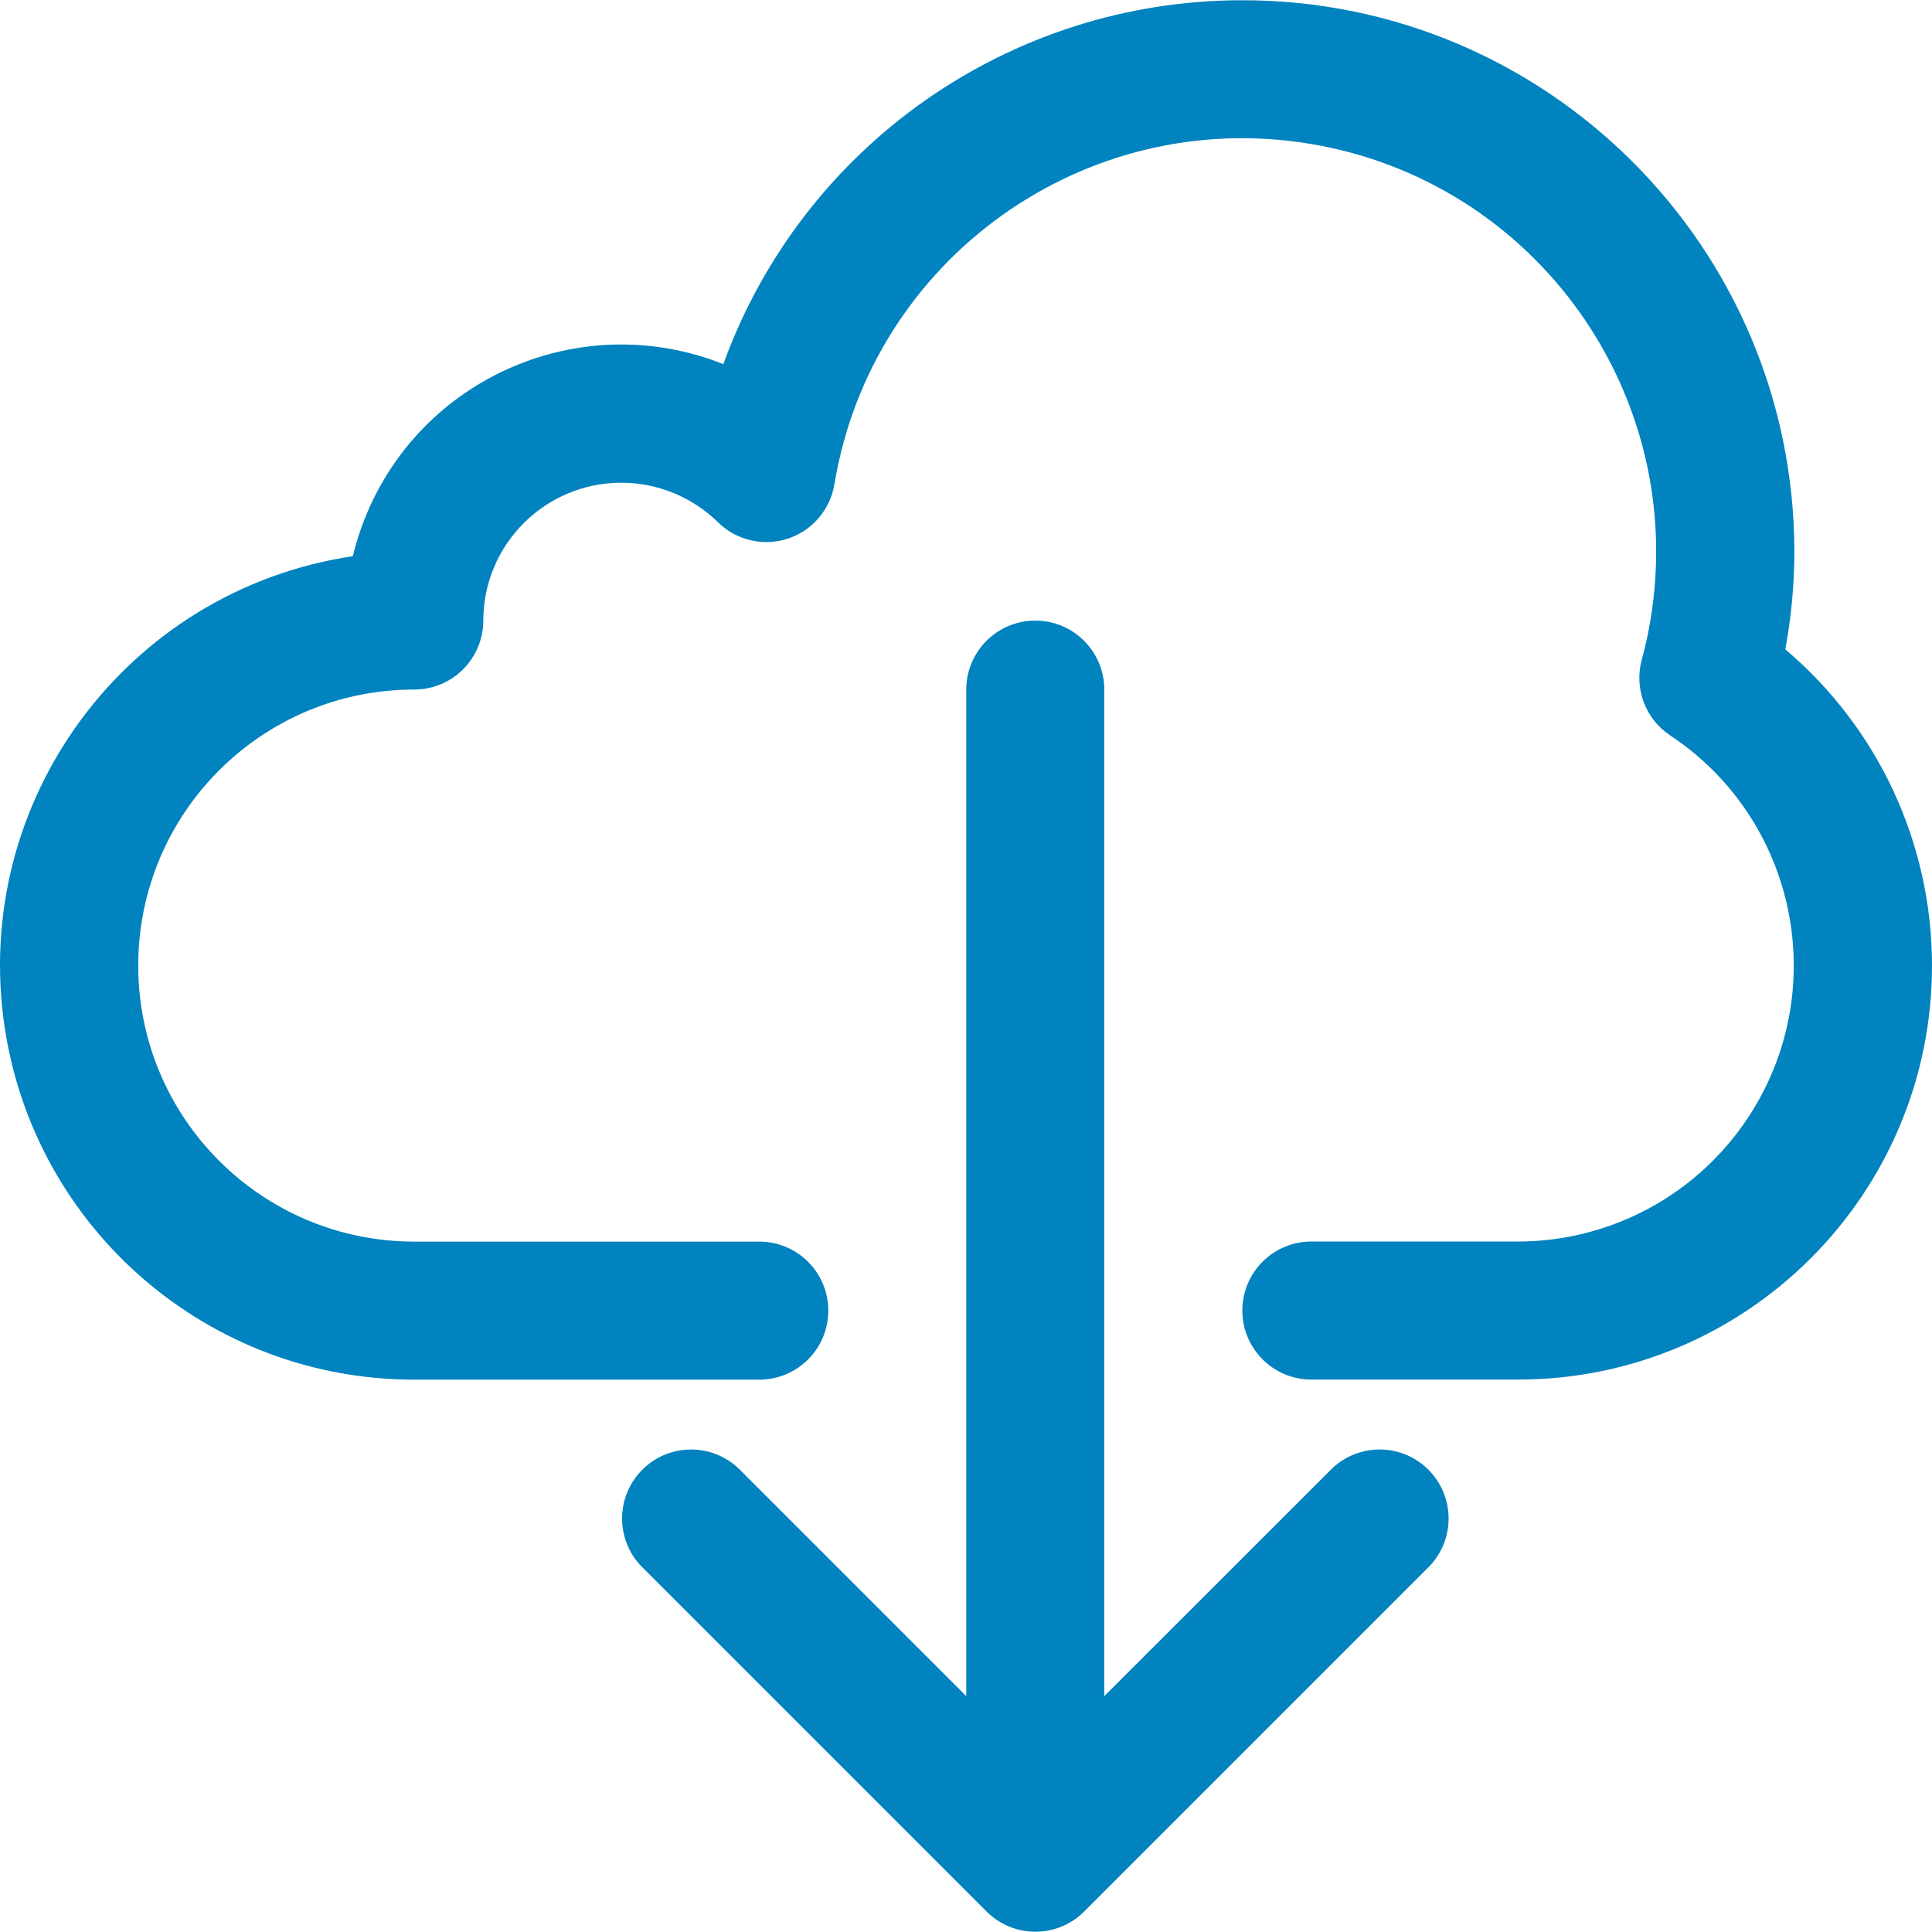
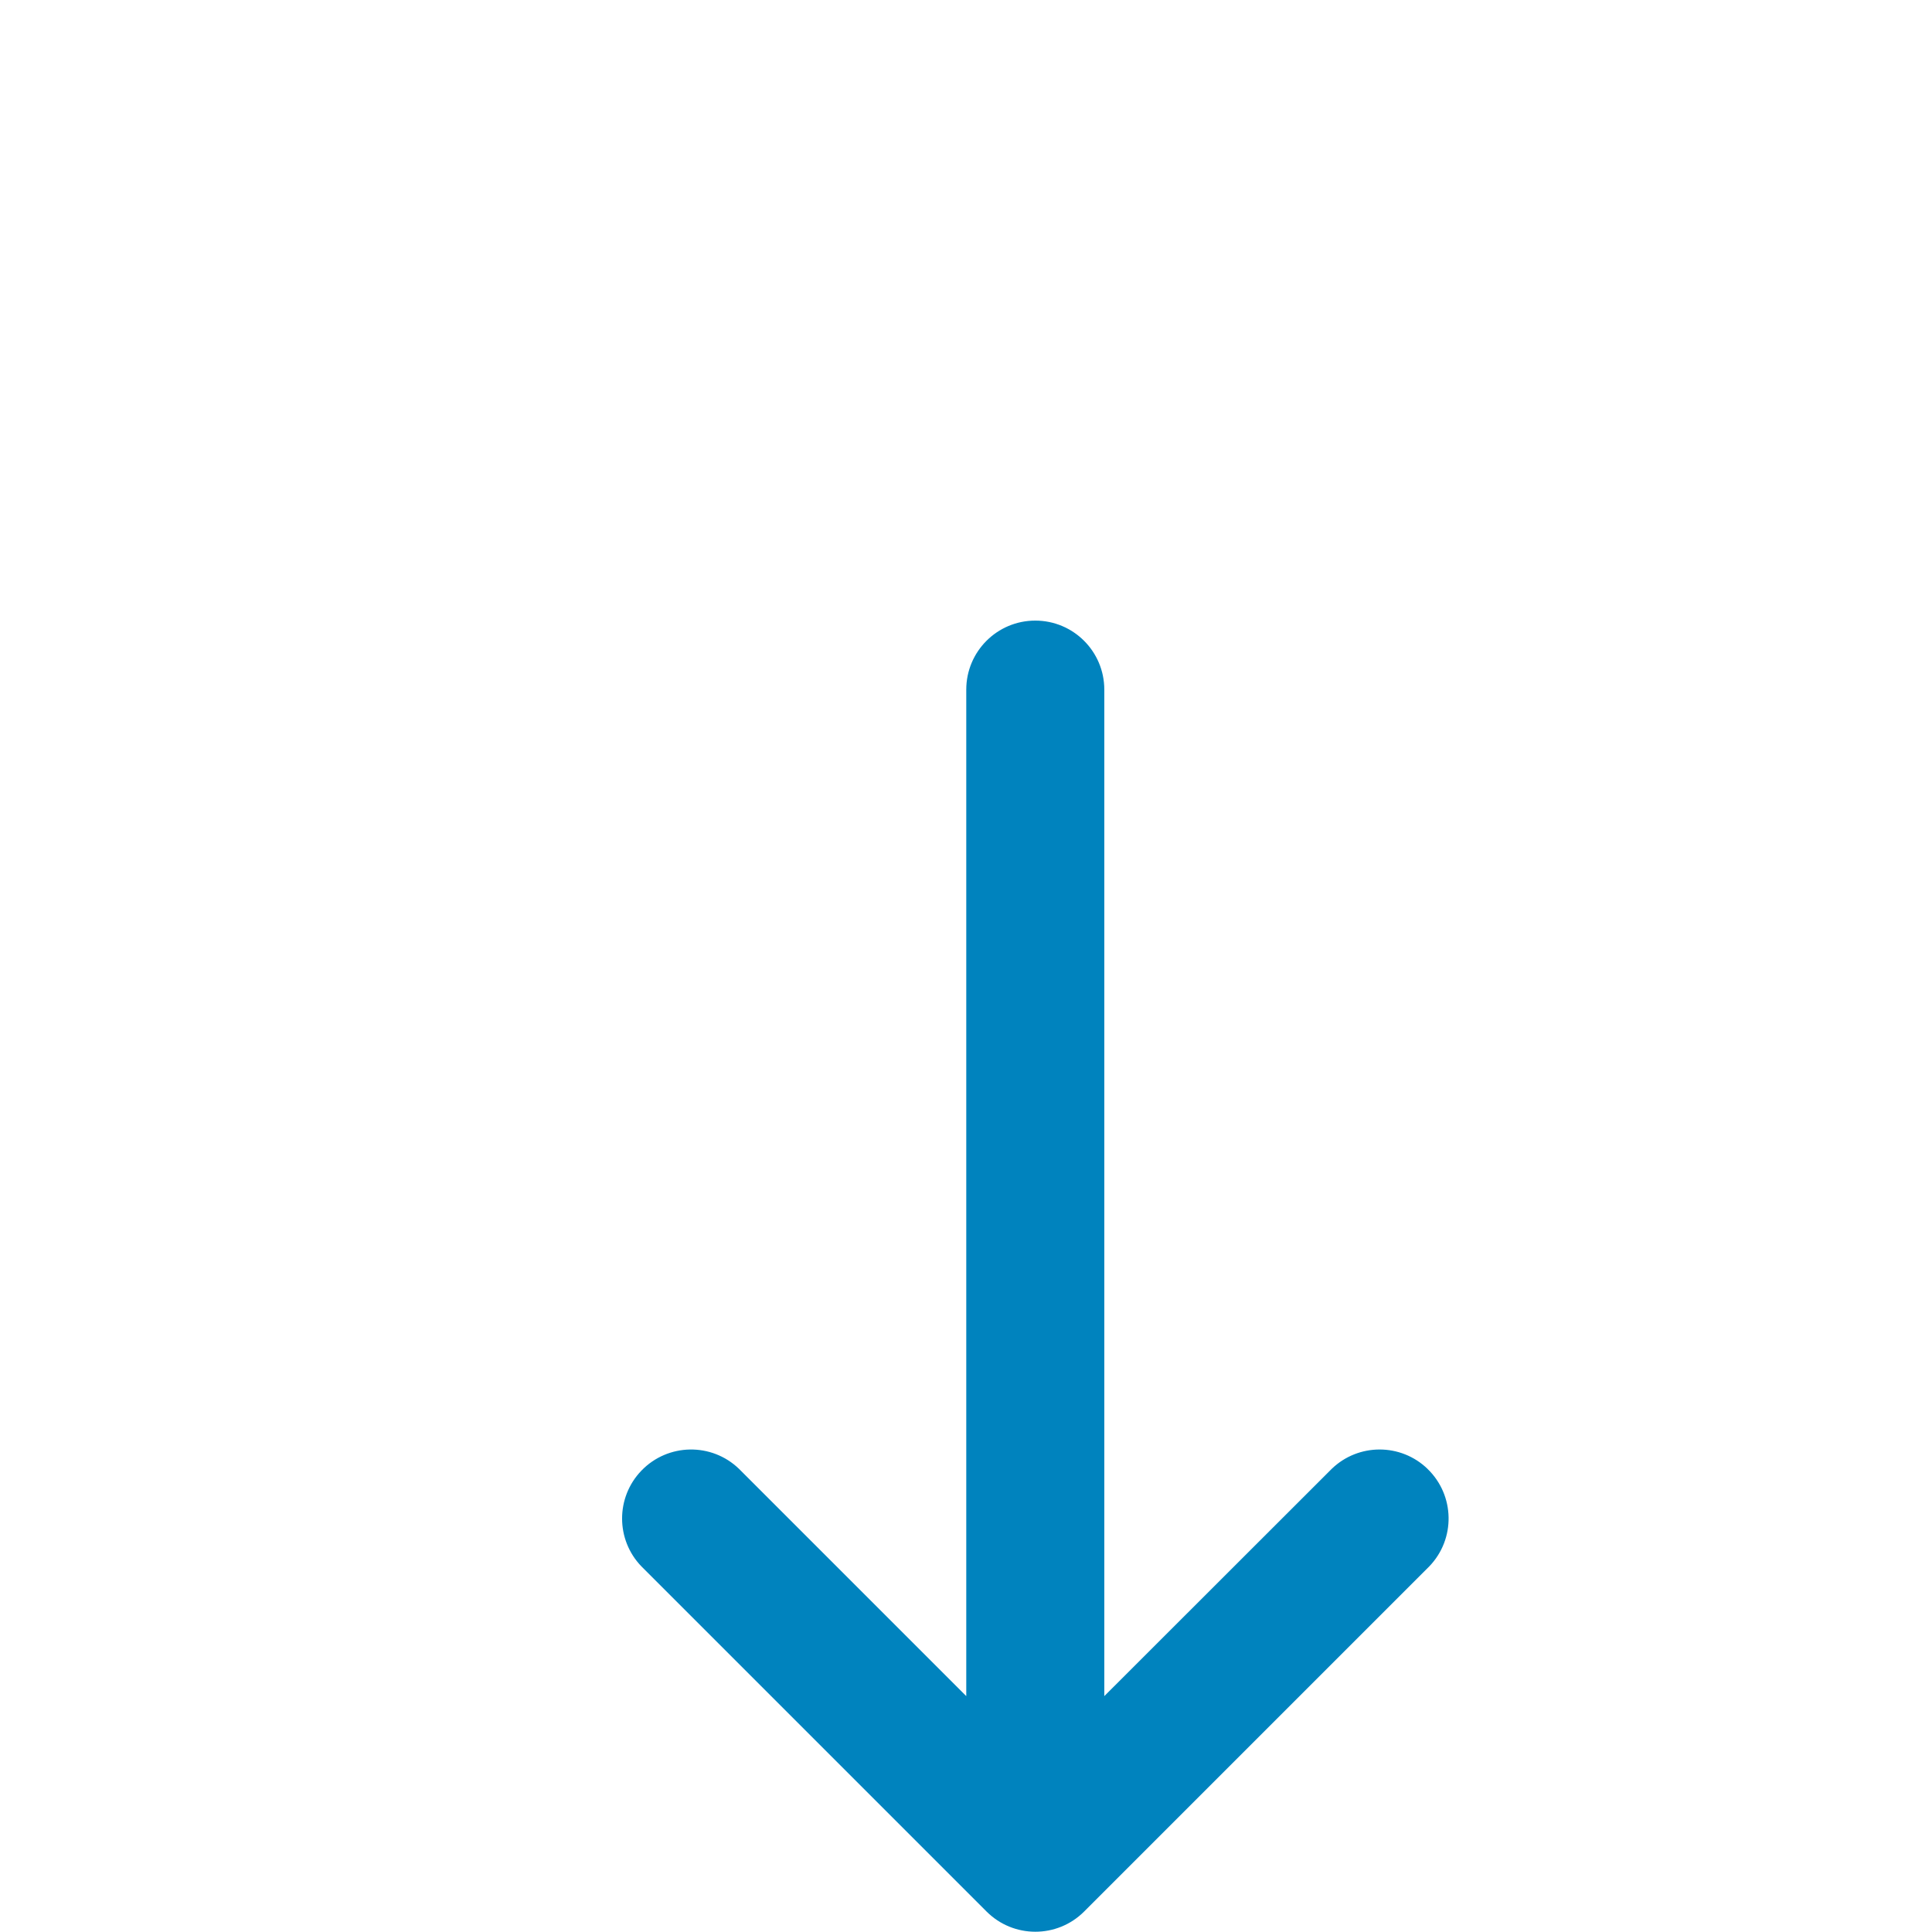
<svg xmlns="http://www.w3.org/2000/svg" id="Capa_1" version="1.1" viewBox="0 0 477.83 477.83">
  <defs>
    <style>
      .st0 {
        fill: #0083be;
      }
    </style>
  </defs>
-   <path class="st0" d="M441.54,160.62c1.49-7.98,2.24-16.08,2.25-24.2C443.7,61.02,382.5-.04,307.09.06c-57.4.07-108.63,36.03-128.19,90-35.03-13.94-74.73,3.15-88.68,38.18-1.21,3.03-2.19,6.15-2.96,9.32C31.34,145.92-7.22,198.04,1.14,253.97c7.5,50.16,50.6,87.28,101.32,87.25h85.33c9.43,0,17.07-7.64,17.07-17.07s-7.64-17.07-17.07-17.07h-85.33c-37.7,0-68.27-30.56-68.27-68.27s30.56-68.27,68.27-68.27c9.43,0,17.07-7.64,17.07-17.07.03-18.85,15.34-34.11,34.19-34.08,8.91.01,17.47,3.52,23.84,9.76,6.71,6.62,17.52,6.54,24.13-.18,2.48-2.52,4.12-5.75,4.69-9.25,9.26-55.73,61.95-93.4,117.69-84.14s93.4,61.95,84.14,117.69c-.55,3.32-1.27,6.62-2.15,9.87-1.96,7.12.88,14.7,7.05,18.77,31.42,20.85,39.98,63.21,19.14,94.63-12.62,19.02-33.9,30.47-56.72,30.52h-51.2c-9.43,0-17.07,7.64-17.07,17.07s7.64,17.07,17.07,17.07h51.2c56.55-.05,102.36-45.94,102.3-102.5-.03-30.1-13.3-58.67-36.29-78.1Z" />
  <path class="st0" d="M353.07,363.29c-6.61-6.39-17.1-6.39-23.71,0l-56.24,56.2v-248.93c0-9.43-7.64-17.07-17.07-17.07s-17.07,7.64-17.07,17.07v248.93l-56.2-56.2c-6.78-6.55-17.58-6.36-24.13.42-6.39,6.61-6.39,17.1,0,23.71l85.33,85.33c6.66,6.67,17.46,6.69,24.14.03.01-.01.02-.02.03-.03l85.33-85.33c6.55-6.78,6.36-17.58-.42-24.13Z" />
</svg>